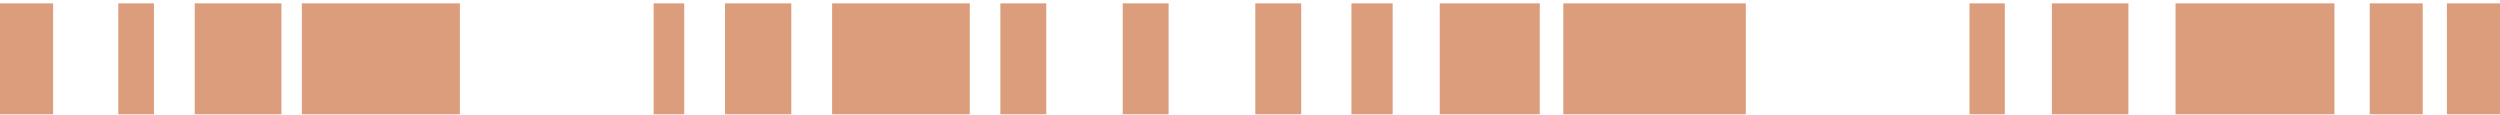
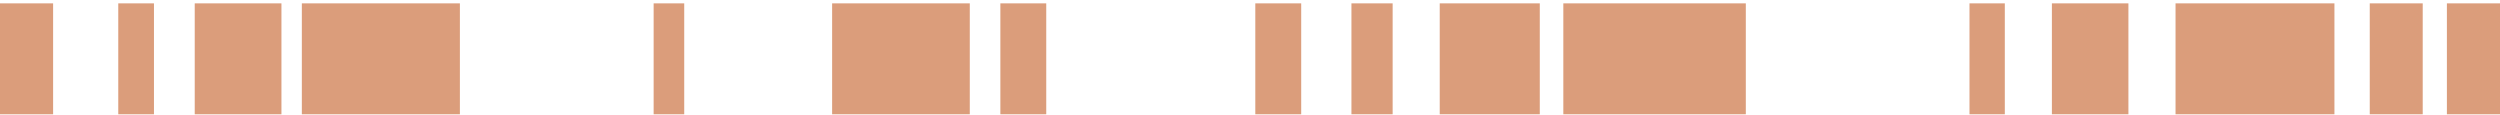
<svg xmlns="http://www.w3.org/2000/svg" width="586" height="27" viewBox="0 0 586 27" fill="none">
  <path d="M586 26.788H573.554V0.788H586V26.788Z" fill="#DB9D7B" />
  <path d="M567.884 26.788H555.47V0.788H567.884V26.788Z" fill="#DB9D7B" />
  <path d="M547.192 26.788H509.946V0.788H547.192V26.788Z" fill="#DB9D7B" />
  <path d="M498.9 26.788H480.964V0.788H498.9V26.788Z" fill="#DB9D7B" />
  <path d="M469.928 26.788H461.65V0.788H469.928V26.788Z" fill="#DB9D7B" />
  <path d="M409.218 26.788H366.443V0.788H409.218V26.788Z" fill="#DB9D7B" />
  <path d="M360.925 26.788H337.472V0.788H360.925V26.788Z" fill="#DB9D7B" />
  <path d="M326.436 26.788H316.779V0.788H326.436V26.788Z" fill="#DB9D7B" />
  <path d="M305.002 26.788H294.244V0.788H305.002V26.788Z" fill="#DB9D7B" />
-   <path d="M273.922 26.788H263.164V0.788H273.922V26.788Z" fill="#DB9D7B" />
+   <path d="M273.922 26.788V0.788H273.922V26.788Z" fill="#DB9D7B" />
  <path d="M245.24 26.788H234.486V0.788H245.24V26.788Z" fill="#DB9D7B" />
  <path d="M227.317 26.788H195.049V0.788H227.317V26.788Z" fill="#DB9D7B" />
-   <path d="M185.482 26.788H169.944V0.788H185.482V26.788Z" fill="#DB9D7B" />
  <path d="M160.382 26.788H153.212V0.788H160.382V26.788Z" fill="#DB9D7B" />
  <path d="M107.797 26.788H70.751V0.788H107.797V26.788Z" fill="#DB9D7B" />
  <path d="M65.971 26.788H45.645V0.788H65.971V26.788Z" fill="#DB9D7B" />
  <path d="M36.09 26.788H27.722V0.788H36.09V26.788Z" fill="#DB9D7B" />
  <path d="M12.449 26.788H0V0.788H12.449V26.788Z" fill="#DB9D7B" />
</svg>